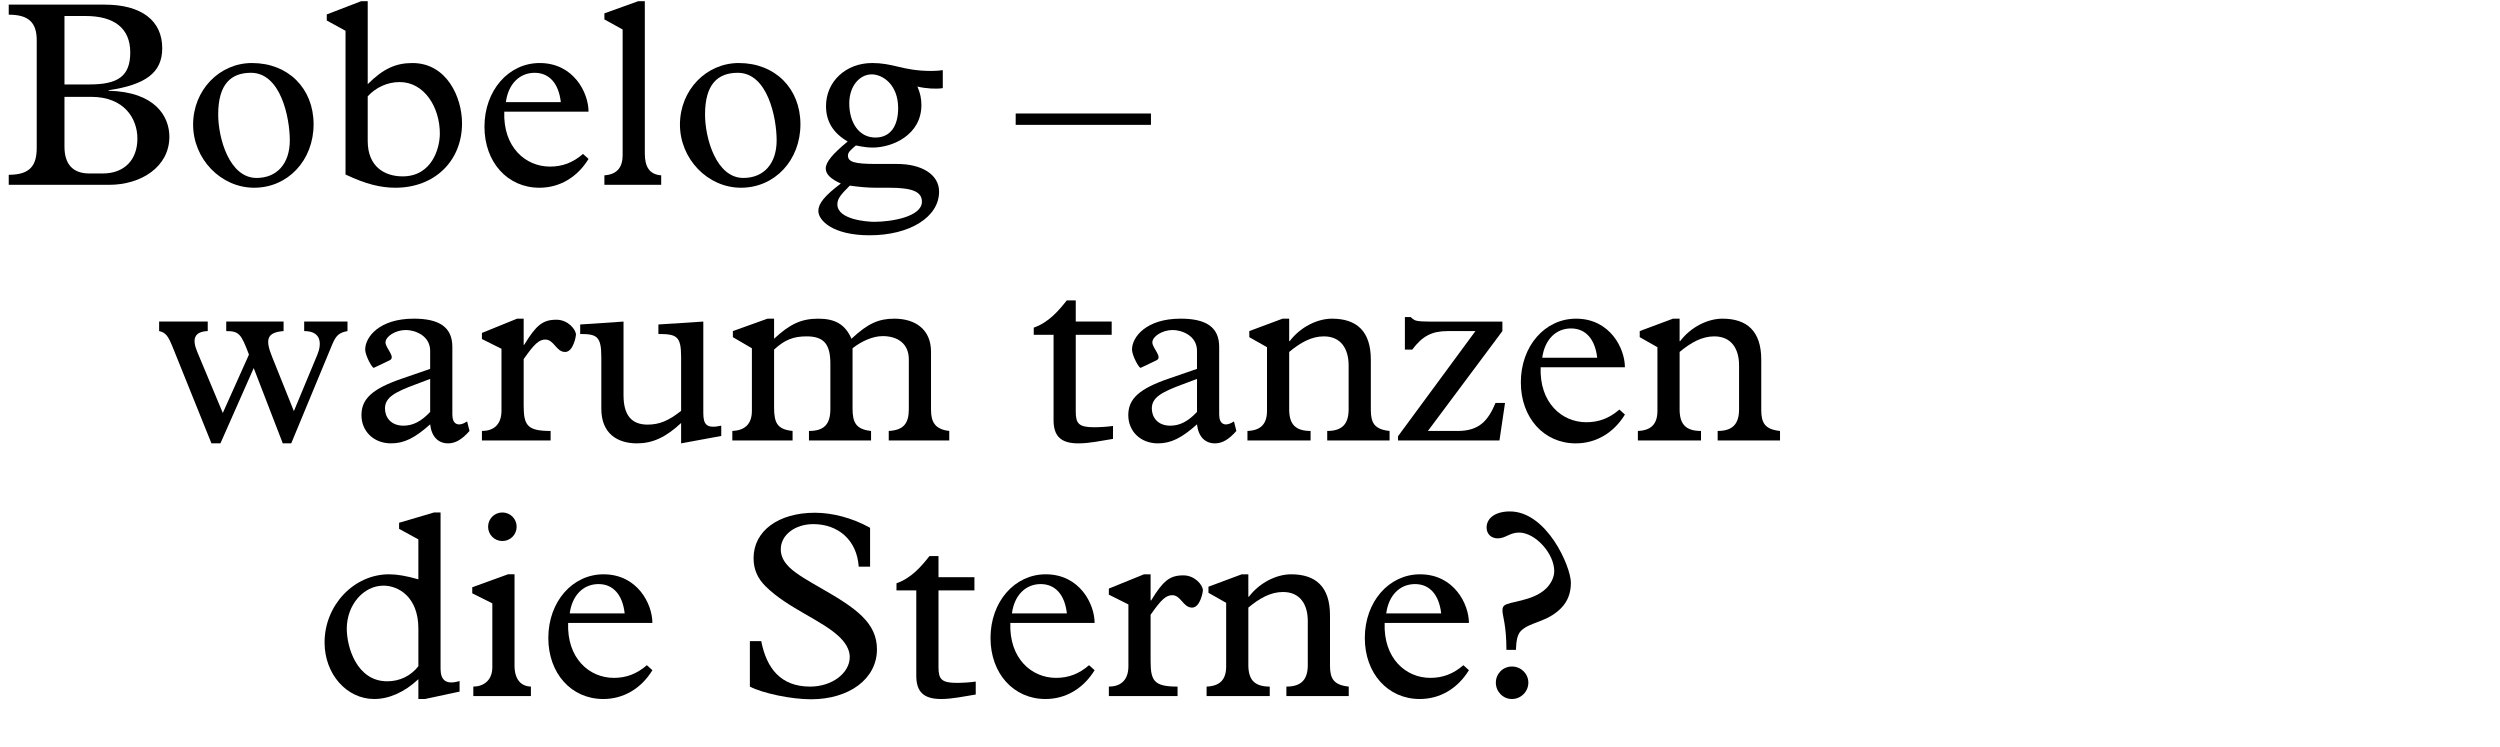
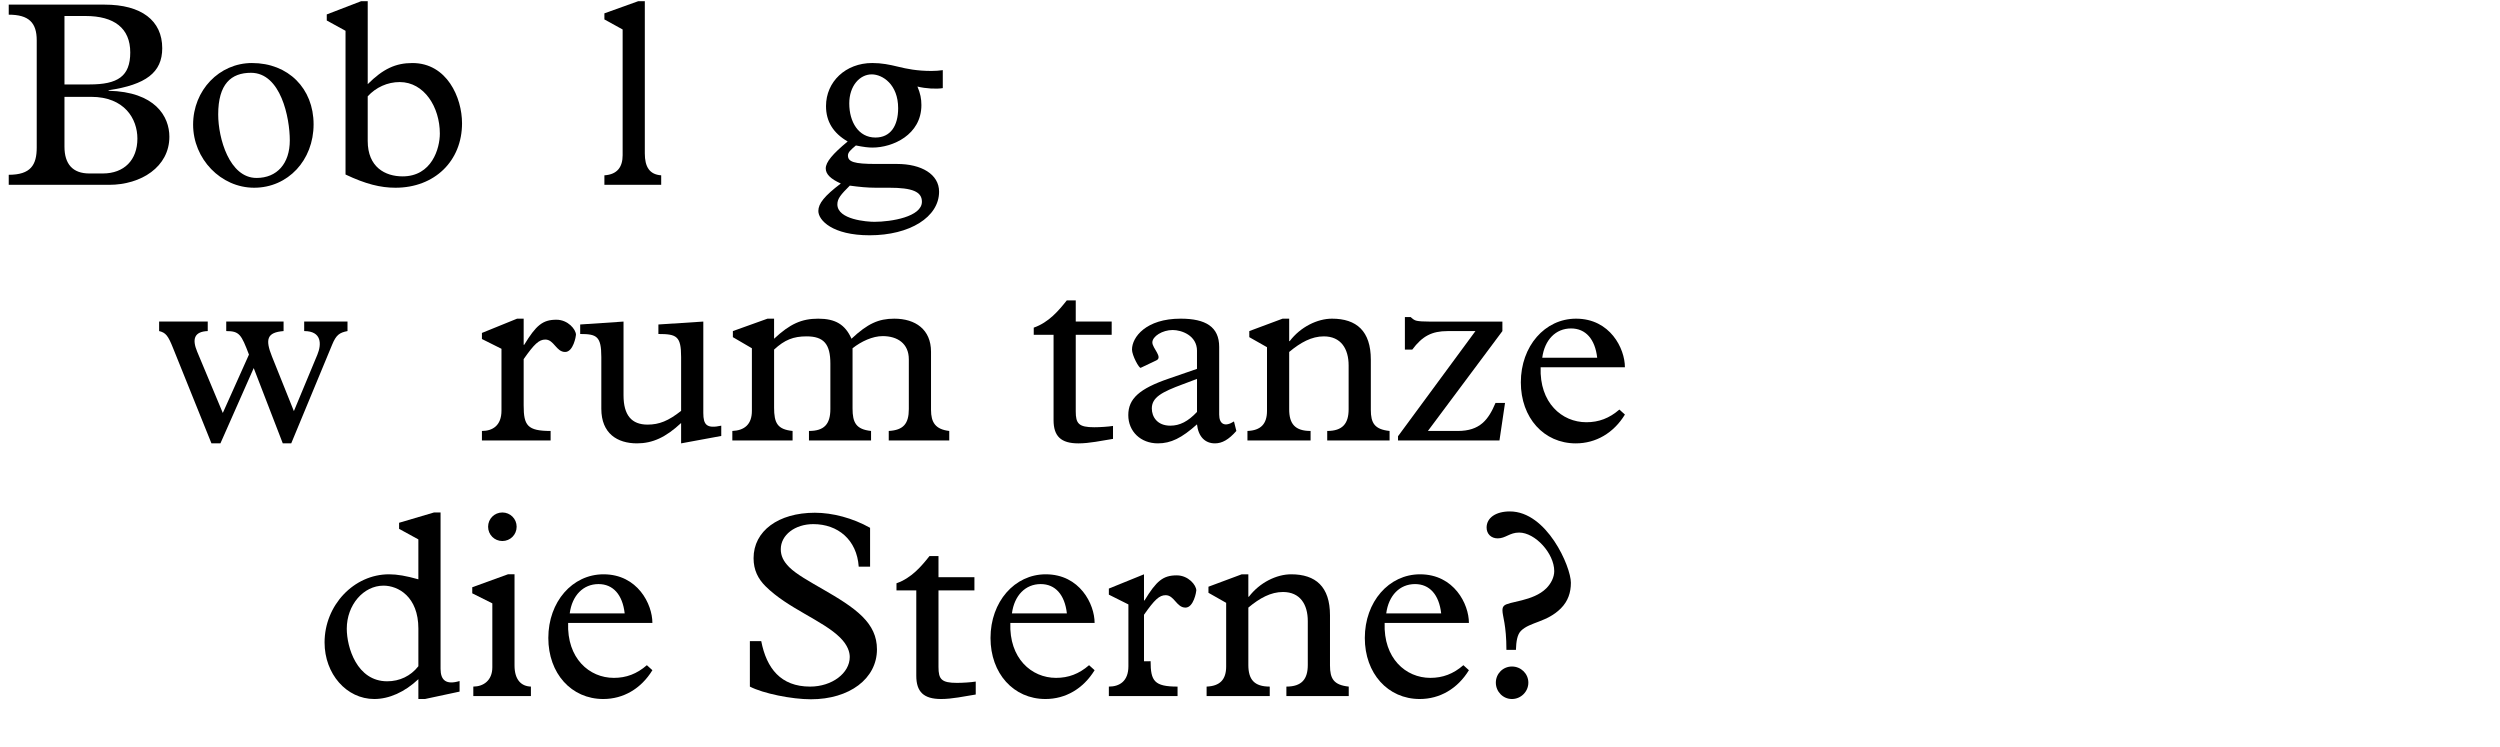
<svg xmlns="http://www.w3.org/2000/svg" id="a" width="103.5mm" height="30.938mm" viewBox="0 0 293.386 87.698">
  <path d="M4.31,4.731c0-2.078-.93-3.008-3.285-3.008V.543H12.279c4.311,0,6.76,1.861,6.76,5.117,0,2.852-1.922,4.279-6.295,4.93v.062c5.457,.123,7.133,3.008,7.133,5.395,0,3.535-3.318,5.643-7.07,5.643H1.025v-1.178c2.572,0,3.285-1.146,3.285-3.193V4.731Zm6.201,5.178c3.287,0,4.775-.932,4.775-3.752,0-2.854-1.891-4.279-5.24-4.279h-2.48V9.909h2.945Zm-2.945,7.316c0,2.016,.961,3.133,2.915,3.133h1.581c2.512,0,4.062-1.582,4.062-4.094,0-2.326-1.52-4.898-5.426-4.898h-3.133v5.859Z" />
  <path d="M29.576,7.397c4.248,0,7.225,2.977,7.225,7.193s-3.008,7.441-6.977,7.441c-3.906,0-7.162-3.381-7.162-7.41s3.07-7.225,6.914-7.225Zm.527,13.486c2.418,0,3.906-1.705,3.906-4.402,0-2.666-1.053-7.938-4.557-7.938-2.326,0-3.846,1.303-3.846,4.898,0,2.76,1.303,7.441,4.496,7.441Z" />
  <path d="M40.548,3.614l-2.201-1.209v-.713L42.379,.141h.775V9.877c1.798-1.799,3.286-2.48,5.24-2.48,4.061,0,5.828,4.061,5.828,7.068,0,4.434-3.225,7.566-7.812,7.566-1.768,0-3.504-.434-5.861-1.551V3.614Zm2.605,12.93c0,3.07,2.046,4.154,4.092,4.154,3.441,0,4.373-3.287,4.373-5.023,0-3.1-1.83-6.045-4.713-6.045-1.428,0-2.791,.619-3.752,1.674v5.24Z" />
-   <path d="M59.179,13.102c-.154,4.154,2.48,6.449,5.365,6.449,1.457,0,2.697-.465,3.875-1.488l.65,.588c-1.332,2.172-3.41,3.381-5.766,3.381-3.752,0-6.449-3.008-6.449-7.162,0-4.248,2.82-7.473,6.479-7.473,3.999,0,5.735,3.504,5.735,5.705h-9.891Zm6.636-1.117c-.248-2.201-1.364-3.441-3.069-3.441-1.799,0-3.102,1.334-3.38,3.441h6.449Z" />
  <path d="M75.672,18c0,1.551,.527,2.48,1.922,2.574v1.115h-6.666v-1.115c1.551-.094,2.141-1.023,2.141-2.357V3.459l-2.141-1.18v-.713l3.969-1.426h.775V18Z" />
-   <path d="M86.709,7.397c4.248,0,7.225,2.977,7.225,7.193s-3.008,7.441-6.977,7.441c-3.907,0-7.162-3.381-7.162-7.41s3.068-7.225,6.914-7.225Zm.527,13.486c2.418,0,3.906-1.705,3.906-4.402,0-2.666-1.055-7.938-4.559-7.938-2.324,0-3.844,1.303-3.844,4.898,0,2.76,1.302,7.441,4.496,7.441Z" />
  <path d="M110.641,10.342c-.744,.123-1.984,.062-2.977-.186,.341,.805,.466,1.426,.466,2.17,0,3.504-3.381,4.992-5.736,4.992-.496,0-1.023-.062-1.953-.248-.621,.527-.932,.807-.932,1.178,0,.744,.714,.992,3.287,.992h2.48c2.854,0,4.93,1.209,4.93,3.256,0,2.977-3.441,5.115-8.154,5.115-4.371,0-6.016-1.768-6.016-2.852,0-.869,.714-1.768,2.637-3.225-1.179-.527-1.768-1.086-1.768-1.768,0-.744,.807-1.705,2.573-3.162-1.706-.992-2.542-2.357-2.542-4.156,0-2.852,2.294-5.053,5.426-5.053,1.115,0,2.016,.186,3.039,.434,1.022,.248,2.201,.496,3.906,.496,.559,0,.807-.031,1.333-.094v2.109Zm-7.845,11.689c-.992,0-1.953-.094-3.069-.248-1.054,1.055-1.458,1.52-1.458,2.201,0,1.799,3.504,2.047,4.342,2.047,1.984,0,5.58-.59,5.58-2.357,0-1.178-1.115-1.643-3.844-1.643h-1.551Zm-.062-5.891c1.768,0,2.668-1.365,2.668-3.443,0-2.789-1.83-3.969-3.102-3.969-1.395,0-2.635,1.334-2.635,3.412,0,2.17,1.084,4,3.068,4Z" />
-   <path d="M135.07,13.319v1.334h-15.875v-1.334h15.875Z" />
  <path d="M26.146,48.465l3.07-6.852c-.898-2.357-1.116-2.76-2.666-2.76v-1.117h6.729v1.117c-1.954,.154-2.172,.961-1.365,2.977l2.574,6.418,2.76-6.635c.496-1.209,.526-2.76-1.551-2.76v-1.117h5.084v1.117c-.961,.186-1.332,.465-1.797,1.582l-4.807,11.596h-.992l-3.41-8.838-3.907,8.838h-1.054l-4.496-11.162c-.59-1.488-.869-1.83-1.644-2.016v-1.117h5.705v1.117c-1.581,.062-1.86,.93-1.24,2.418l3.007,7.193Z" />
-   <path d="M50.482,41.18c0-1.83-1.83-2.451-2.854-2.451-1.209,0-2.387,.744-2.387,1.459,0,.682,1.271,1.736,.465,2.107l-1.829,.869c-.187,.092-1.022-1.459-1.022-2.141,0-1.457,1.643-3.627,5.705-3.627,2.945,0,4.525,.961,4.525,3.316v7.938c0,1.148,.684,1.488,1.736,.807l.279,1.117c-.898,1.023-1.674,1.457-2.512,1.457-1.178,0-1.953-.807-2.107-2.232-1.799,1.611-3.07,2.232-4.59,2.232-2.015,0-3.473-1.396-3.473-3.318s1.303-3.1,4.744-4.279l3.318-1.146v-2.107Zm-1.644,3.906c-2.511,.93-3.659,1.551-3.659,2.852,0,.961,.621,2.016,2.171,2.016,1.116,0,2.077-.496,3.132-1.611v-3.877l-1.644,.621Z" />
  <path d="M61.455,47.598c0,2.324,.434,2.977,3.162,2.977v1.115h-8.061v-1.115c1.24,0,2.294-.621,2.294-2.389v-7.254l-2.294-1.148v-.713l4.123-1.674h.775v3.068h.062c1.395-2.293,2.17-2.945,3.782-2.945,1.364,0,2.294,1.148,2.294,1.768,0,.156-.31,2.016-1.271,2.016-1.053,0-1.301-1.457-2.324-1.457-.744,0-1.303,.527-2.543,2.295v5.457Z" />
  <path d="M84.644,51.162l-4.713,.869v-2.389c-1.797,1.676-3.348,2.389-5.178,2.389-2.294,0-4.186-1.148-4.186-4.062v-6.076c0-2.449-.559-2.697-2.48-2.697v-1.117l5.086-.342v8.652c0,2.355,.961,3.441,2.82,3.441,1.365,0,2.449-.436,3.938-1.613v-6.324c0-2.449-.526-2.697-2.666-2.697v-1.117l5.271-.342v10.729c0,1.396,.402,1.861,2.107,1.488v1.209Z" />
  <path d="M90.842,47.815c0,1.859,.403,2.572,2.171,2.76v1.115h-7.07v-1.115c1.427-.062,2.295-.775,2.295-2.357v-7.348l-2.232-1.303v-.713l4.062-1.457h.774v2.355c1.86-1.736,3.225-2.355,5.179-2.355,2.015,0,3.162,.682,3.906,2.355,1.891-1.768,3.162-2.355,5.023-2.355,2.48,0,4.309,1.271,4.309,3.875v6.822c0,1.488,.527,2.293,2.141,2.48v1.115h-7.102v-1.115c1.705-.094,2.357-.838,2.357-2.574v-5.828c0-1.861-1.334-2.729-3.07-2.729-1.178,0-2.512,.619-3.535,1.426v7.068c0,1.645,.404,2.449,2.172,2.637v1.115h-7.287v-1.115c1.768,0,2.512-.775,2.512-2.574v-5.332c0-2.295-.775-3.195-2.791-3.195-1.551,0-2.573,.404-3.813,1.551v6.791Z" />
  <path d="M126.244,48.28c0,1.426,.342,1.859,2.17,1.859,.621,0,1.645-.061,2.202-.154v1.52c-1.364,.217-2.759,.527-4.062,.527-2.047,0-2.914-.838-2.914-2.729v-10.016h-2.326v-.836c1.768-.621,2.914-1.984,3.875-3.195h1.055v2.48h4.217v1.551h-4.217v8.992Z" />
  <path d="M140.474,41.18c0-1.83-1.83-2.451-2.854-2.451-1.209,0-2.387,.744-2.387,1.459,0,.682,1.271,1.736,.465,2.107l-1.83,.869c-.186,.092-1.023-1.459-1.023-2.141,0-1.457,1.645-3.627,5.705-3.627,2.946,0,4.527,.961,4.527,3.316v7.938c0,1.148,.682,1.488,1.736,.807l.279,1.117c-.898,1.023-1.674,1.457-2.512,1.457-1.178,0-1.953-.807-2.107-2.232-1.799,1.611-3.07,2.232-4.59,2.232-2.016,0-3.473-1.396-3.473-3.318s1.303-3.1,4.744-4.279l3.318-1.146v-2.107Zm-1.645,3.906c-2.512,.93-3.658,1.551-3.658,2.852,0,.961,.62,2.016,2.17,2.016,1.117,0,2.078-.496,3.133-1.611v-3.877l-1.645,.621Z" />
  <path d="M151.291,48.032c0,1.705,.684,2.543,2.512,2.543v1.115h-7.41v-1.115c1.551-.062,2.295-.807,2.295-2.357v-7.473l-2.078-1.178v-.713l3.907-1.457h.774v2.635h.062c1.271-1.674,3.256-2.635,4.961-2.635,2.884,0,4.559,1.457,4.559,4.805v5.893c0,1.549,.434,2.293,2.201,2.48v1.115h-7.318v-1.115c1.799,0,2.512-.869,2.512-2.543v-5.146c0-1.953-.898-3.412-2.914-3.412-1.426,0-2.729,.715-4.062,1.83v6.729Z" />
  <path d="M167.566,50.575h3.504c2.604,0,3.597-1.303,4.434-3.287h1.117l-.652,4.402h-11.906v-.496l9.086-12.34h-3.256c-1.861,0-2.977,.59-4.155,2.17h-.868v-3.812h.682c.248,.217,.404,.371,.713,.434,.311,.062,.744,.092,1.458,.092h8.589v1.117l-8.744,11.721Z" />
  <path d="M180.802,43.102c-.154,4.154,2.48,6.449,5.365,6.449,1.457,0,2.697-.465,3.875-1.488l.65,.588c-1.332,2.172-3.41,3.381-5.766,3.381-3.752,0-6.449-3.008-6.449-7.162,0-4.248,2.82-7.473,6.479-7.473,3.999,0,5.735,3.504,5.735,5.705h-9.891Zm6.636-1.117c-.248-2.201-1.364-3.441-3.069-3.441-1.799,0-3.102,1.334-3.38,3.441h6.449Z" />
-   <path d="M197.109,48.032c0,1.705,.682,2.543,2.512,2.543v1.115h-7.41v-1.115c1.551-.062,2.295-.807,2.295-2.357v-7.473l-2.078-1.178v-.713l3.906-1.457h.775v2.635h.062c1.271-1.674,3.256-2.635,4.961-2.635,2.883,0,4.558,1.457,4.558,4.805v5.893c0,1.549,.435,2.293,2.202,2.48v1.115h-7.318v-1.115c1.799,0,2.512-.869,2.512-2.543v-5.146c0-1.953-.898-3.412-2.914-3.412-1.427,0-2.729,.715-4.062,1.83v6.729Z" />
  <path d="M49.099,63.303l-2.264-1.24v-.713l4.093-1.209h.774v18.355c0,1.365,.684,1.891,2.232,1.426v1.24l-4.061,.869h-.775v-2.326c-1.613,1.52-3.441,2.326-5.178,2.326-3.256,0-5.83-2.945-5.83-6.635,0-4.373,3.441-8,7.566-8,.961,0,2.016,.186,3.441,.588v-4.682Zm0,10.48c0-3.783-2.388-5.055-4.094-5.055-2.355,0-4.309,2.264-4.309,5.055,0,2.17,1.178,6.17,4.744,6.17,1.457,0,2.759-.619,3.658-1.768v-4.402Z" />
  <path d="M57.777,70.807l-2.356-1.178v-.713l4.187-1.52h.774v10.697c0,1.705,.806,2.449,1.923,2.48v1.115h-6.76v-1.115c1.178,0,2.232-.713,2.232-2.264v-7.504Zm1.178-10.666c.931,0,1.675,.744,1.675,1.674s-.744,1.676-1.675,1.676-1.674-.744-1.674-1.676,.744-1.674,1.674-1.674Z" />
  <path d="M66.673,73.102c-.154,4.154,2.48,6.449,5.365,6.449,1.457,0,2.697-.465,3.875-1.488l.65,.588c-1.332,2.172-3.41,3.381-5.766,3.381-3.752,0-6.449-3.008-6.449-7.162,0-4.248,2.82-7.473,6.479-7.473,3.999,0,5.735,3.504,5.735,5.705h-9.891Zm6.636-1.117c-.248-2.201-1.364-3.441-3.069-3.441-1.799,0-3.102,1.334-3.38,3.441h6.449Z" />
  <path d="M88.002,75.241h1.333c.62,3.193,2.294,5.334,5.735,5.334,2.574,0,4.652-1.582,4.652-3.473,0-.559-.218-1.365-1.117-2.264-2.016-2.016-6.17-3.441-8.774-6.047-.868-.867-1.396-1.891-1.396-3.287,0-3.193,2.914-5.332,7.193-5.332,2.078,0,4.434,.619,6.48,1.768v4.557h-1.334c-.217-3.162-2.449-4.99-5.332-4.99-2.14,0-3.814,1.27-3.814,2.945,0,.775,.311,1.426,.992,2.107,1.645,1.645,6.264,3.473,8.59,5.799,1.115,1.115,1.705,2.324,1.705,3.844,0,3.441-3.225,5.861-7.752,5.861-2.264,0-5.611-.684-7.162-1.488v-5.334Z" />
  <path d="M110.136,78.28c0,1.426,.341,1.859,2.17,1.859,.621,0,1.644-.061,2.201-.154v1.52c-1.363,.217-2.76,.527-4.061,.527-2.047,0-2.916-.838-2.916-2.729v-10.016h-2.324v-.836c1.768-.621,2.914-1.984,3.875-3.195h1.055v2.48h4.217v1.551h-4.217v8.992Z" />
  <path d="M118.568,73.102c-.156,4.154,2.48,6.449,5.363,6.449,1.457,0,2.697-.465,3.876-1.488l.651,.588c-1.334,2.172-3.41,3.381-5.768,3.381-3.752,0-6.449-3.008-6.449-7.162,0-4.248,2.822-7.473,6.48-7.473,4,0,5.736,3.504,5.736,5.705h-9.891Zm6.635-1.117c-.248-2.201-1.364-3.441-3.07-3.441-1.797,0-3.1,1.334-3.379,3.441h6.449Z" />
-   <path d="M135.029,77.598c0,2.324,.434,2.977,3.162,2.977v1.115h-8.062v-1.115c1.24,0,2.294-.621,2.294-2.389v-7.254l-2.294-1.148v-.713l4.124-1.674h.775v3.068h.062c1.396-2.293,2.171-2.945,3.782-2.945,1.365,0,2.295,1.148,2.295,1.768,0,.156-.311,2.016-1.271,2.016-1.055,0-1.303-1.457-2.325-1.457-.744,0-1.302,.527-2.542,2.295v5.457Z" />
+   <path d="M135.029,77.598c0,2.324,.434,2.977,3.162,2.977v1.115h-8.062v-1.115c1.24,0,2.294-.621,2.294-2.389v-7.254l-2.294-1.148v-.713l4.124-1.674v3.068h.062c1.396-2.293,2.171-2.945,3.782-2.945,1.365,0,2.295,1.148,2.295,1.768,0,.156-.311,2.016-1.271,2.016-1.055,0-1.303-1.457-2.325-1.457-.744,0-1.302,.527-2.542,2.295v5.457Z" />
  <path d="M146.498,78.032c0,1.705,.684,2.543,2.512,2.543v1.115h-7.41v-1.115c1.551-.062,2.295-.807,2.295-2.357v-7.473l-2.078-1.178v-.713l3.907-1.457h.774v2.635h.062c1.271-1.674,3.256-2.635,4.961-2.635,2.884,0,4.559,1.457,4.559,4.805v5.893c0,1.549,.434,2.293,2.201,2.48v1.115h-7.318v-1.115c1.799,0,2.512-.869,2.512-2.543v-5.146c0-1.953-.898-3.412-2.914-3.412-1.426,0-2.729,.715-4.062,1.83v6.729Z" />
  <path d="M162.494,73.102c-.154,4.154,2.48,6.449,5.363,6.449,1.458,0,2.698-.465,3.877-1.488l.65,.588c-1.333,2.172-3.41,3.381-5.768,3.381-3.751,0-6.449-3.008-6.449-7.162,0-4.248,2.822-7.473,6.48-7.473,4,0,5.736,3.504,5.736,5.705h-9.891Zm6.635-1.117c-.248-2.201-1.363-3.441-3.068-3.441-1.799,0-3.102,1.334-3.381,3.441h6.449Z" />
  <path d="M176.785,76.264c0-2.945-.465-3.969-.465-4.619,0-.248,.031-.404,.186-.559,.527-.527,3.41-.496,4.961-2.047,.559-.559,.93-1.303,.93-2.016,0-2.076-2.232-4.525-4.123-4.525-1.116,0-1.582,.682-2.512,.682-.775,0-1.303-.527-1.303-1.271,0-1.146,1.086-1.891,2.729-1.891,4.342,0,7.163,6.479,7.163,8.371,0,1.146-.341,2.17-1.179,3.008-1.643,1.643-3.627,1.58-4.682,2.635-.434,.434-.559,1.24-.589,2.232h-1.116Zm2.574,3.846c0,1.053-.869,1.922-1.924,1.922s-1.891-.869-1.891-1.922,.838-1.893,1.891-1.893,1.924,.838,1.924,1.893Z" />
</svg>